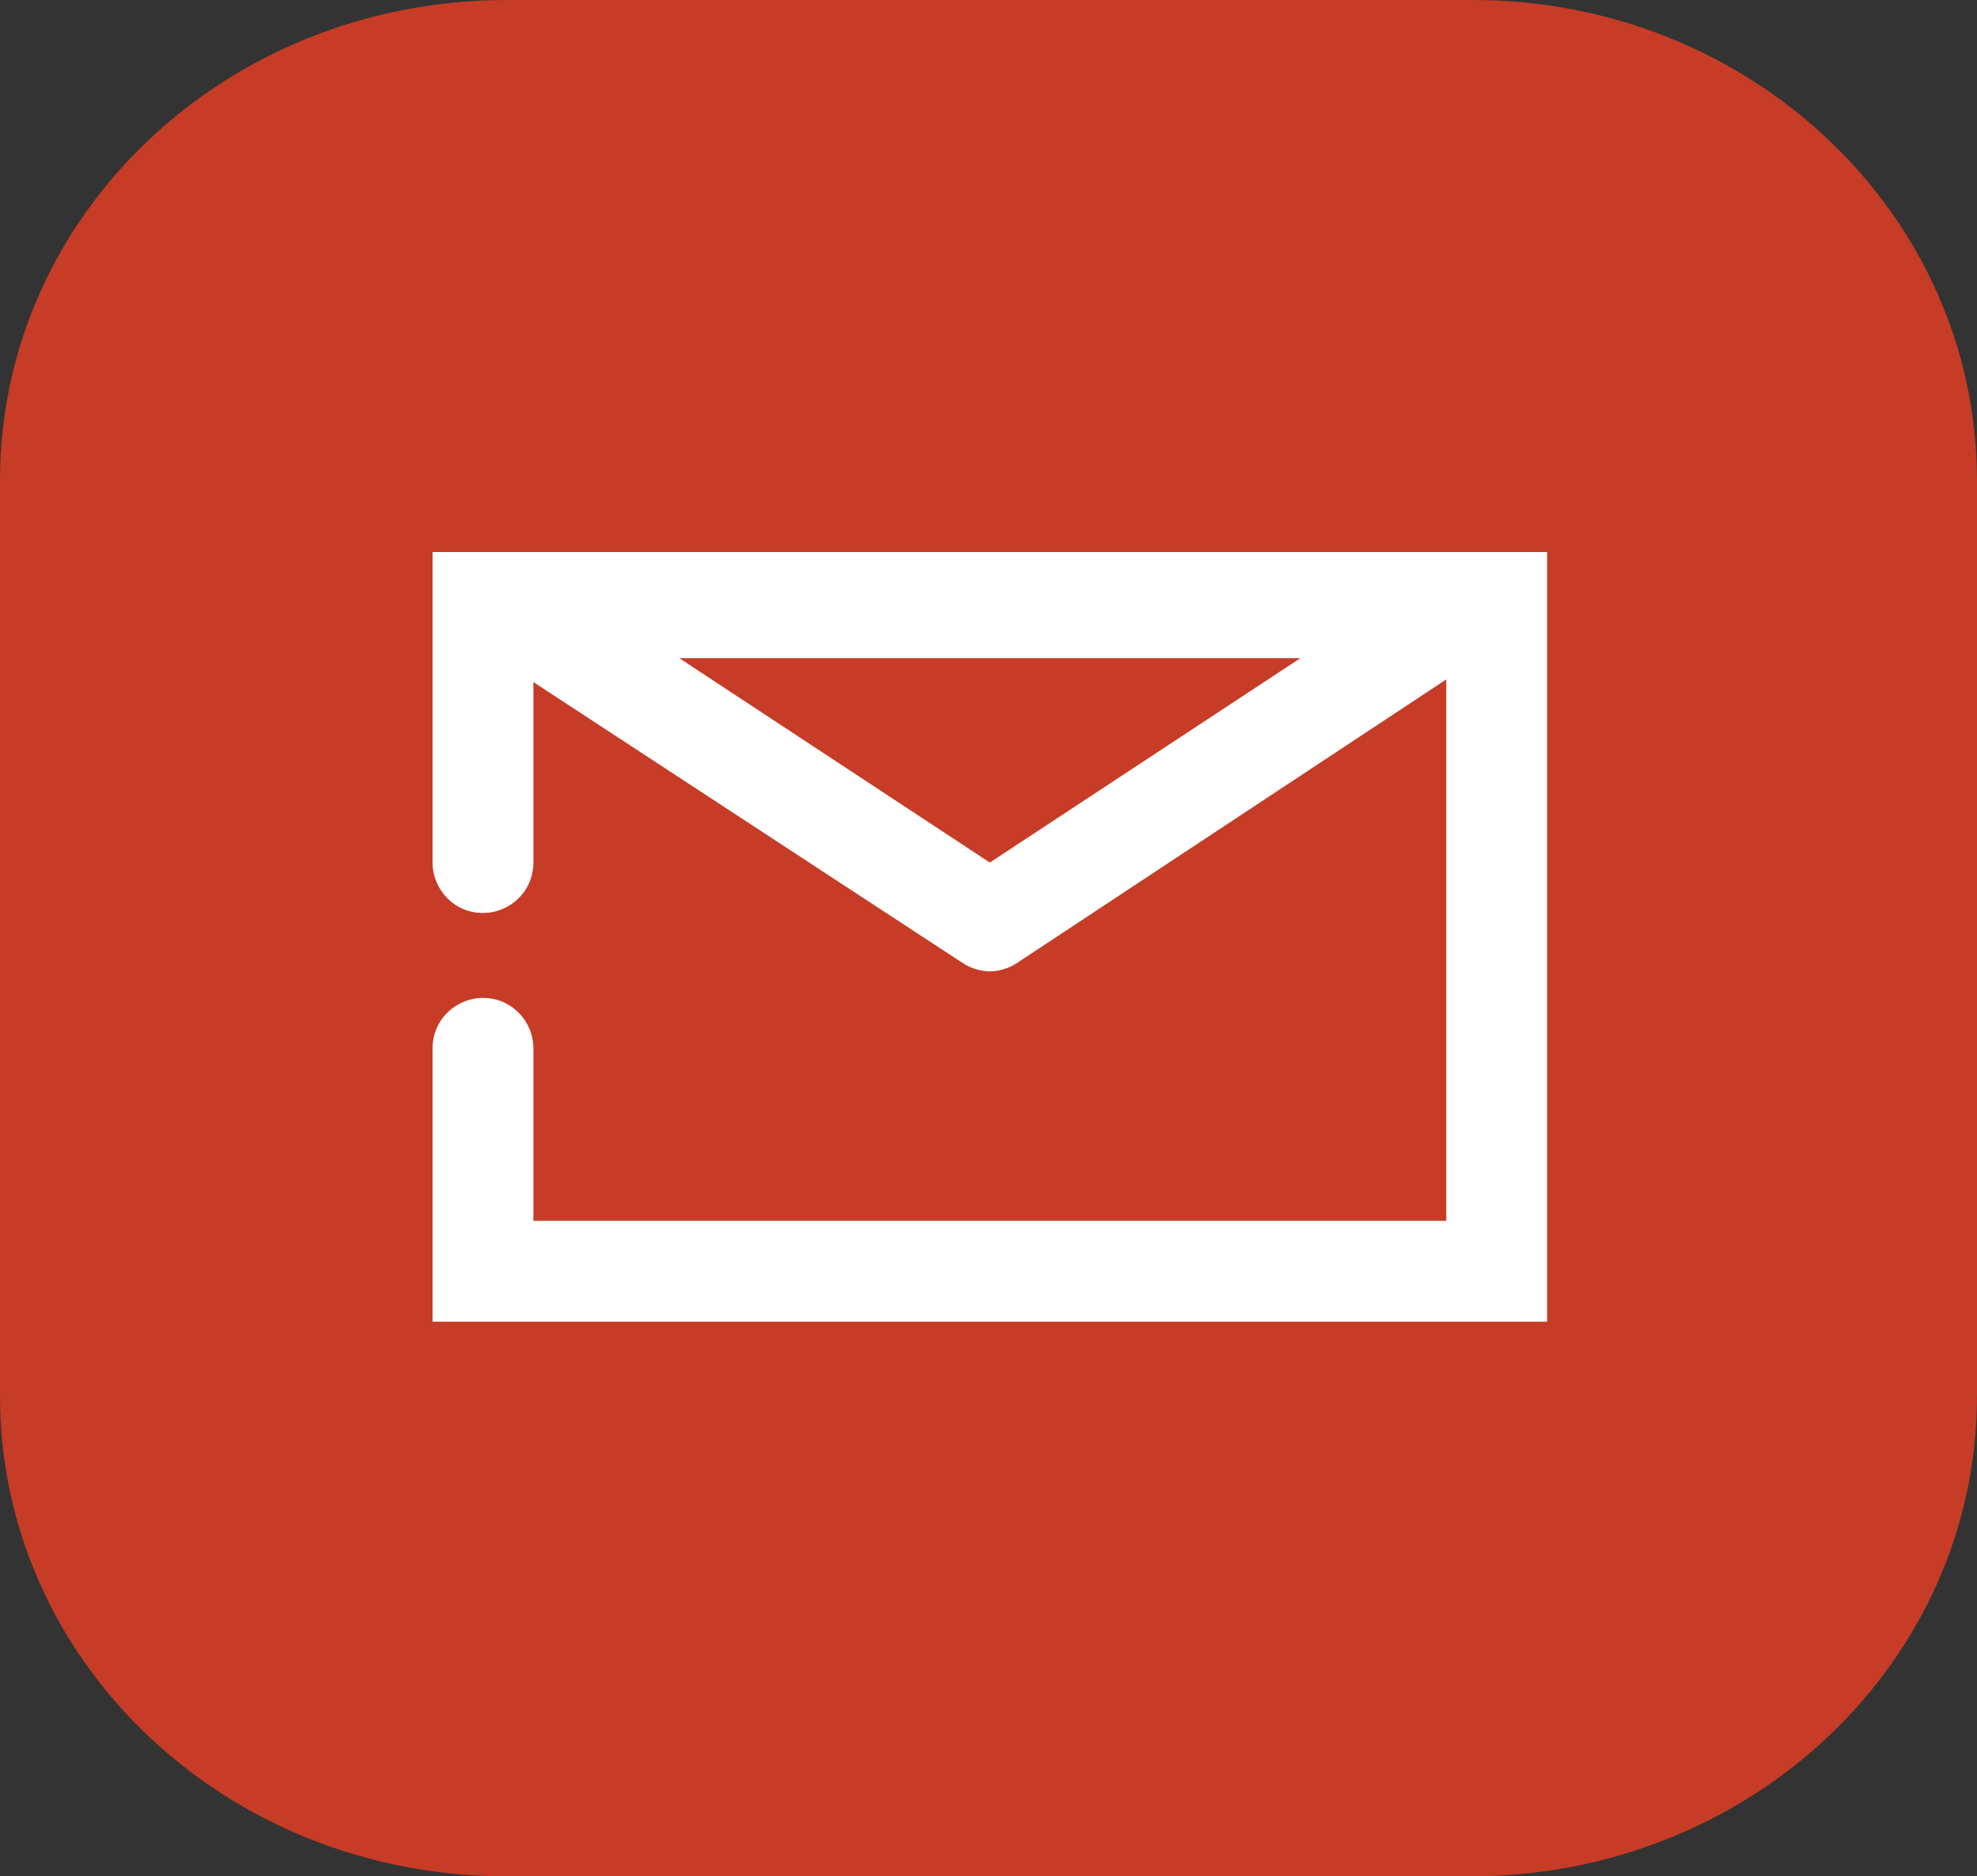
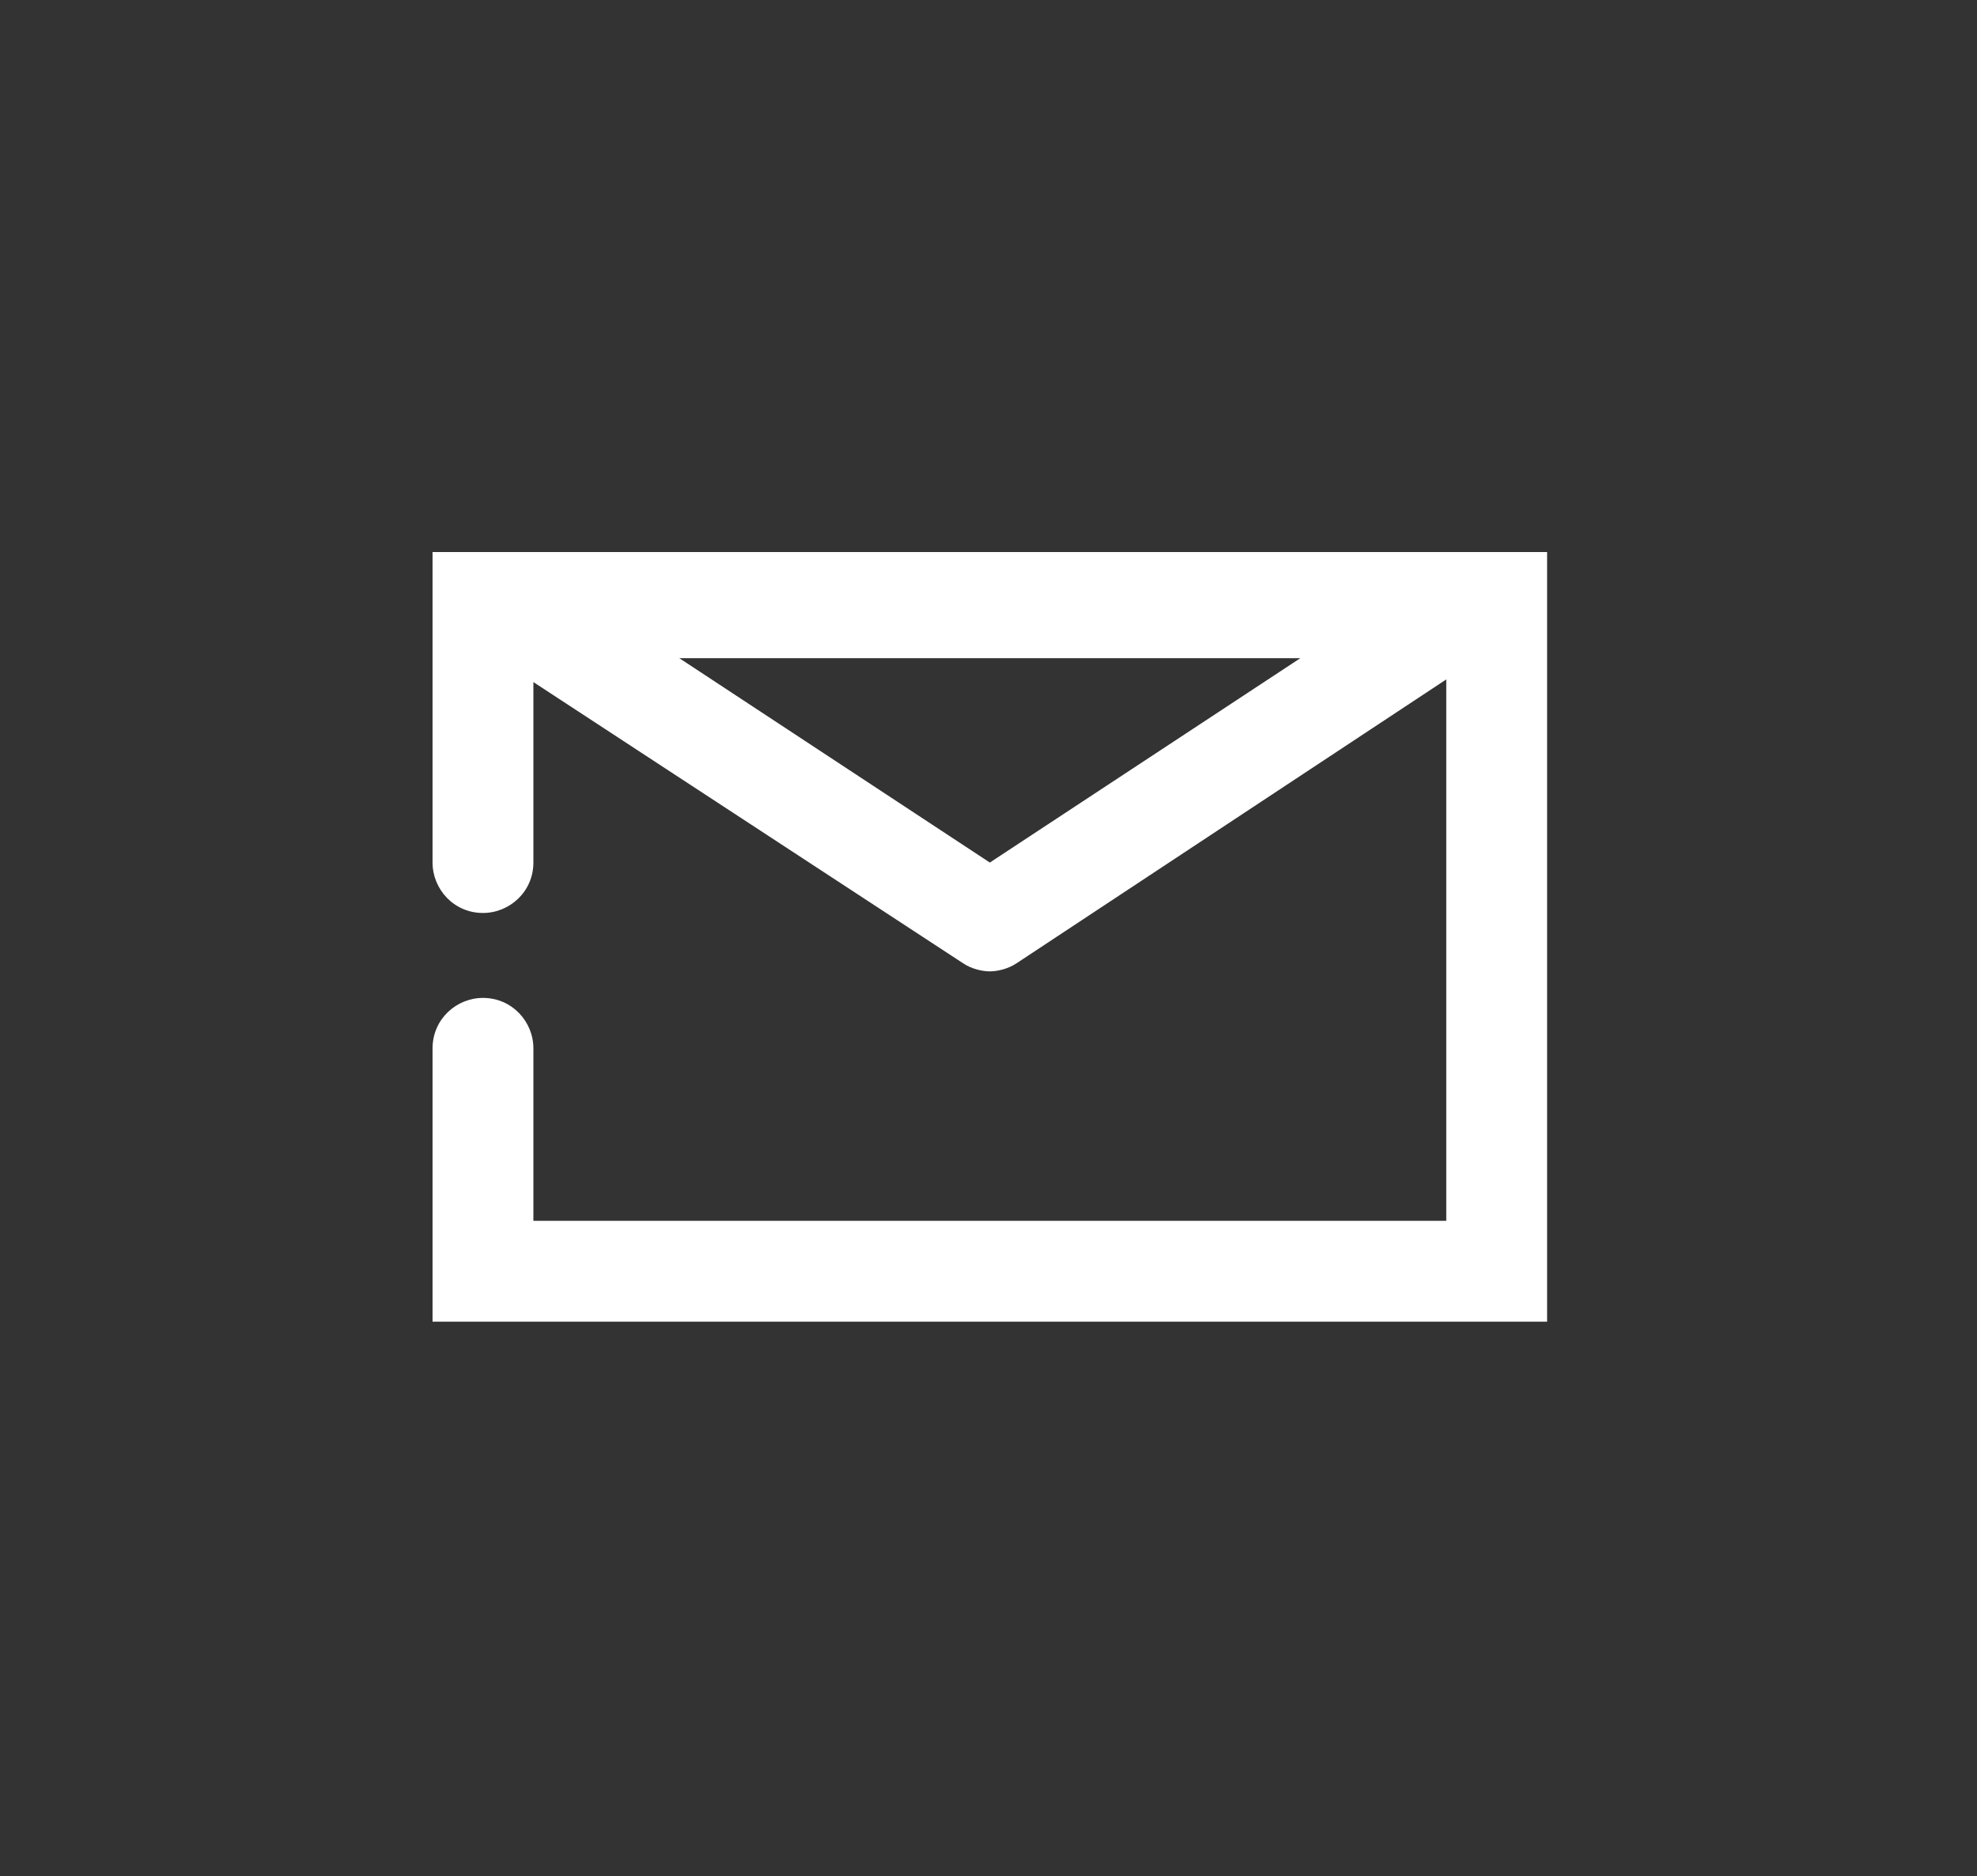
<svg xmlns="http://www.w3.org/2000/svg" version="1.1" id="Ebene_1" x="0px" y="0px" width="74.5px" height="70.7px" viewBox="0 0 74.5 70.7" style="enable-background:new 0 0 74.5 70.7;" xml:space="preserve">
  <rect x="0" y="0" width="74.5" height="70.7" fill="#333333" stroke="none" />
  <style type="text/css">
	.st0{fill:#C63C26;}
	.st1{fill:#FFFFFF;}
</style>
  <g>
-     <path class="st0" d="M19.1,70.7C8.5,70.7,0,62.6,0,52.6V18.1C0,8.1,8.5,0,19.1,0h36.4C66,0,74.5,8.1,74.5,18.1v34.5   c0,10-8.5,18.1-19.1,18.1H19.1z" />
    <path class="st1" d="M37.3,32.5l-11.7-7.7H49L37.3,32.5z M16.3,20.9v11.6c0,1,0.8,1.9,1.9,1.9c1,0,1.9-0.8,1.9-1.9v-6.8l16.2,10.6   c0.3,0.2,0.7,0.3,1,0.3s0.7-0.1,1-0.3l16.2-10.7v20.4H20.1v-6.5c0-1-0.8-1.9-1.9-1.9c-1,0-1.9,0.8-1.9,1.9v10.3h42v-29H16.3z" />
  </g>
</svg>